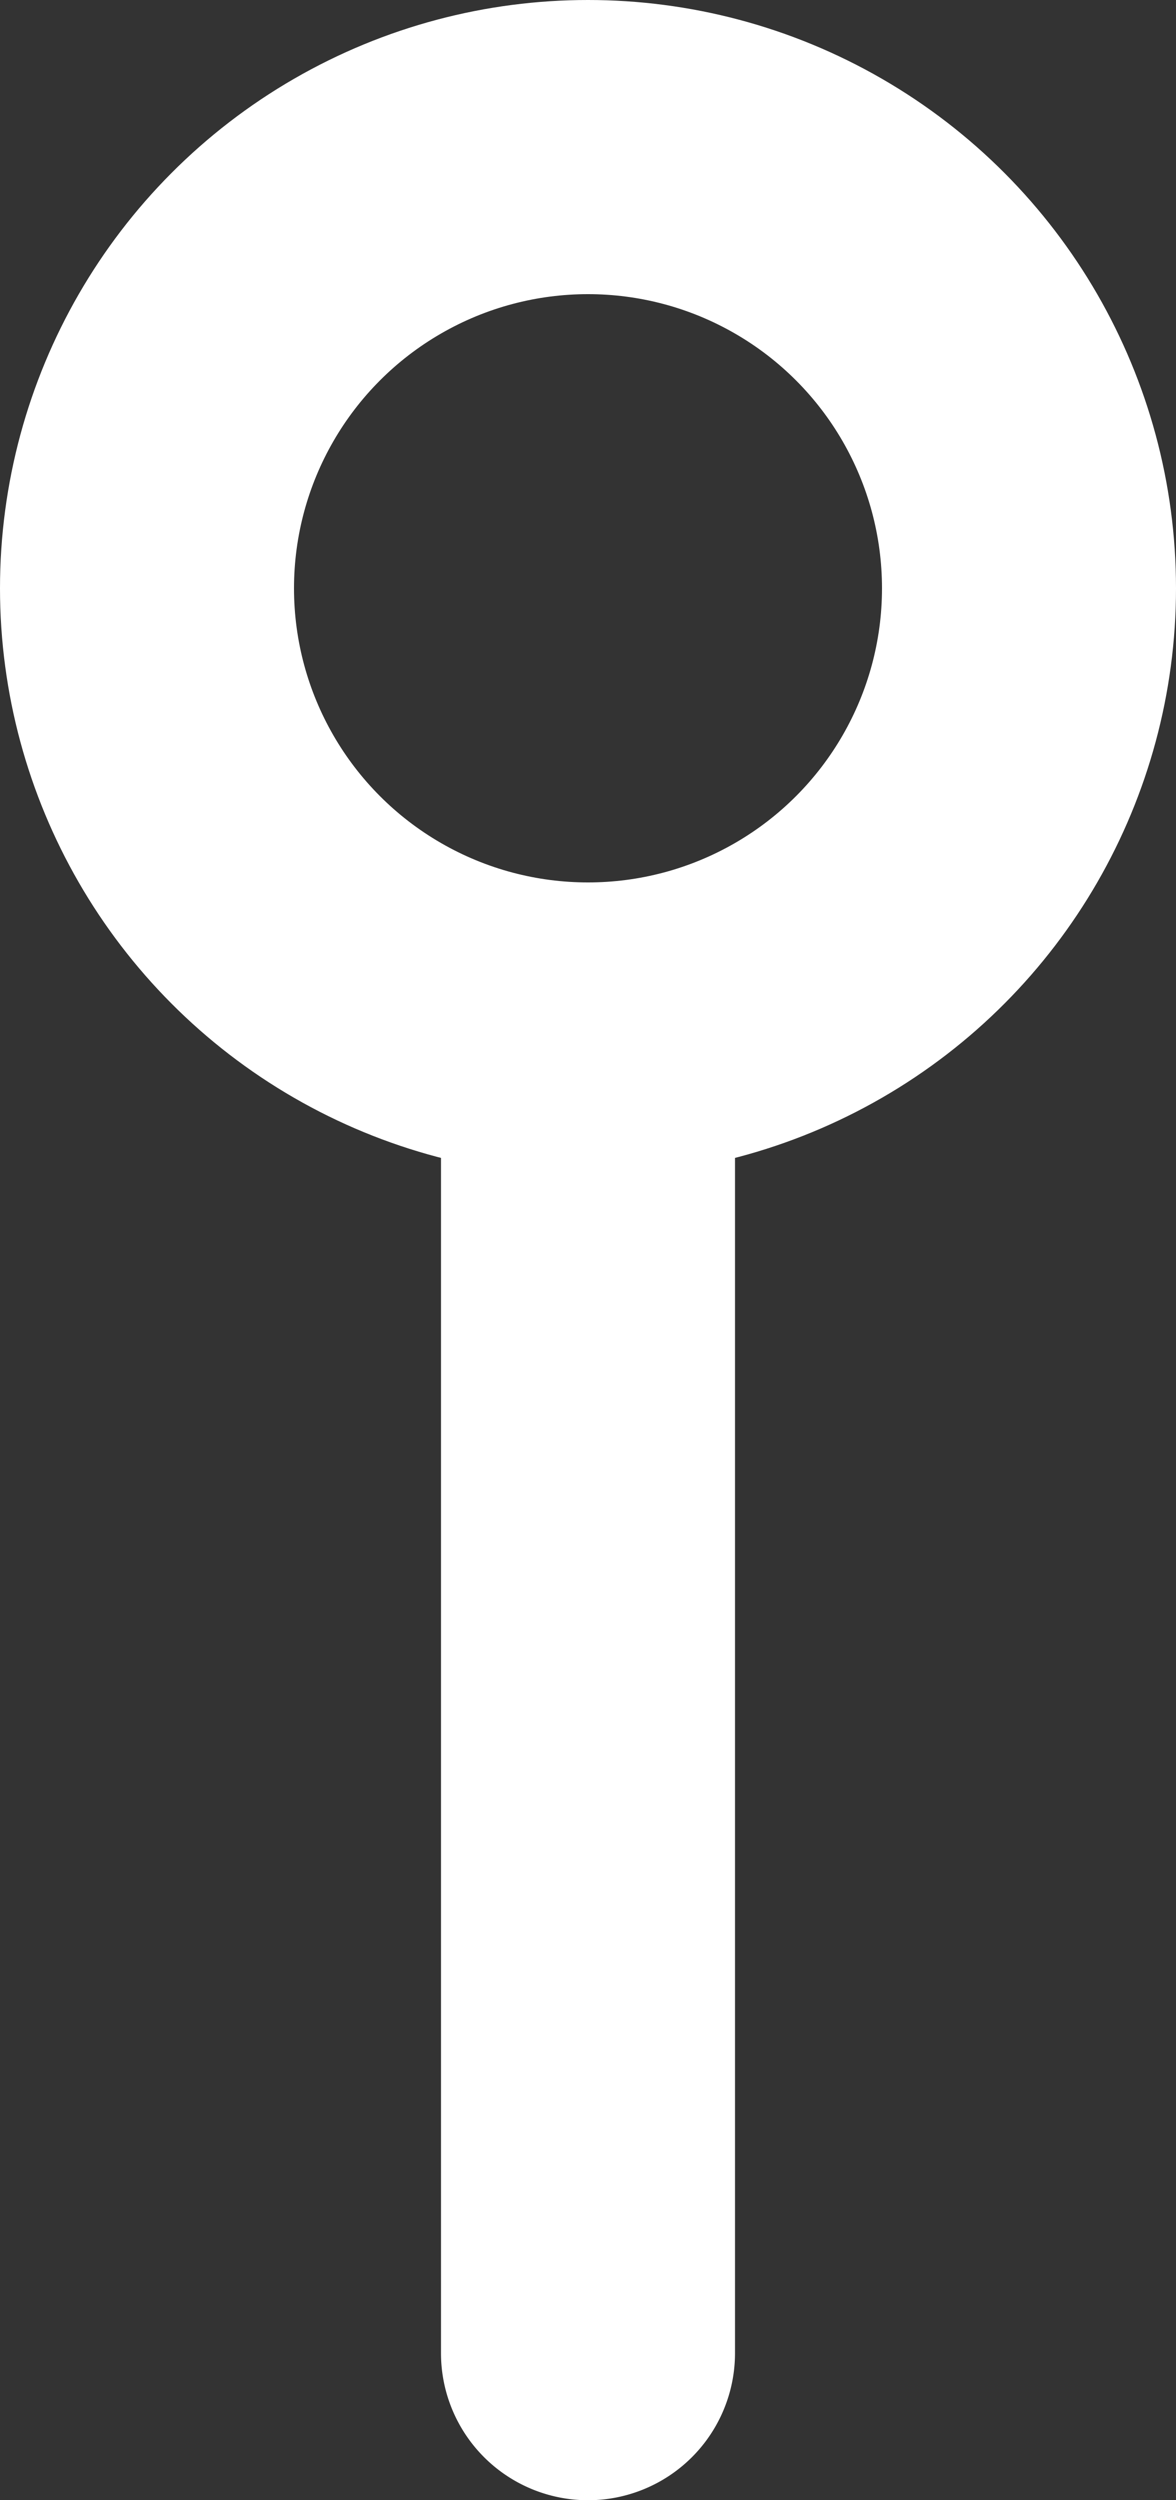
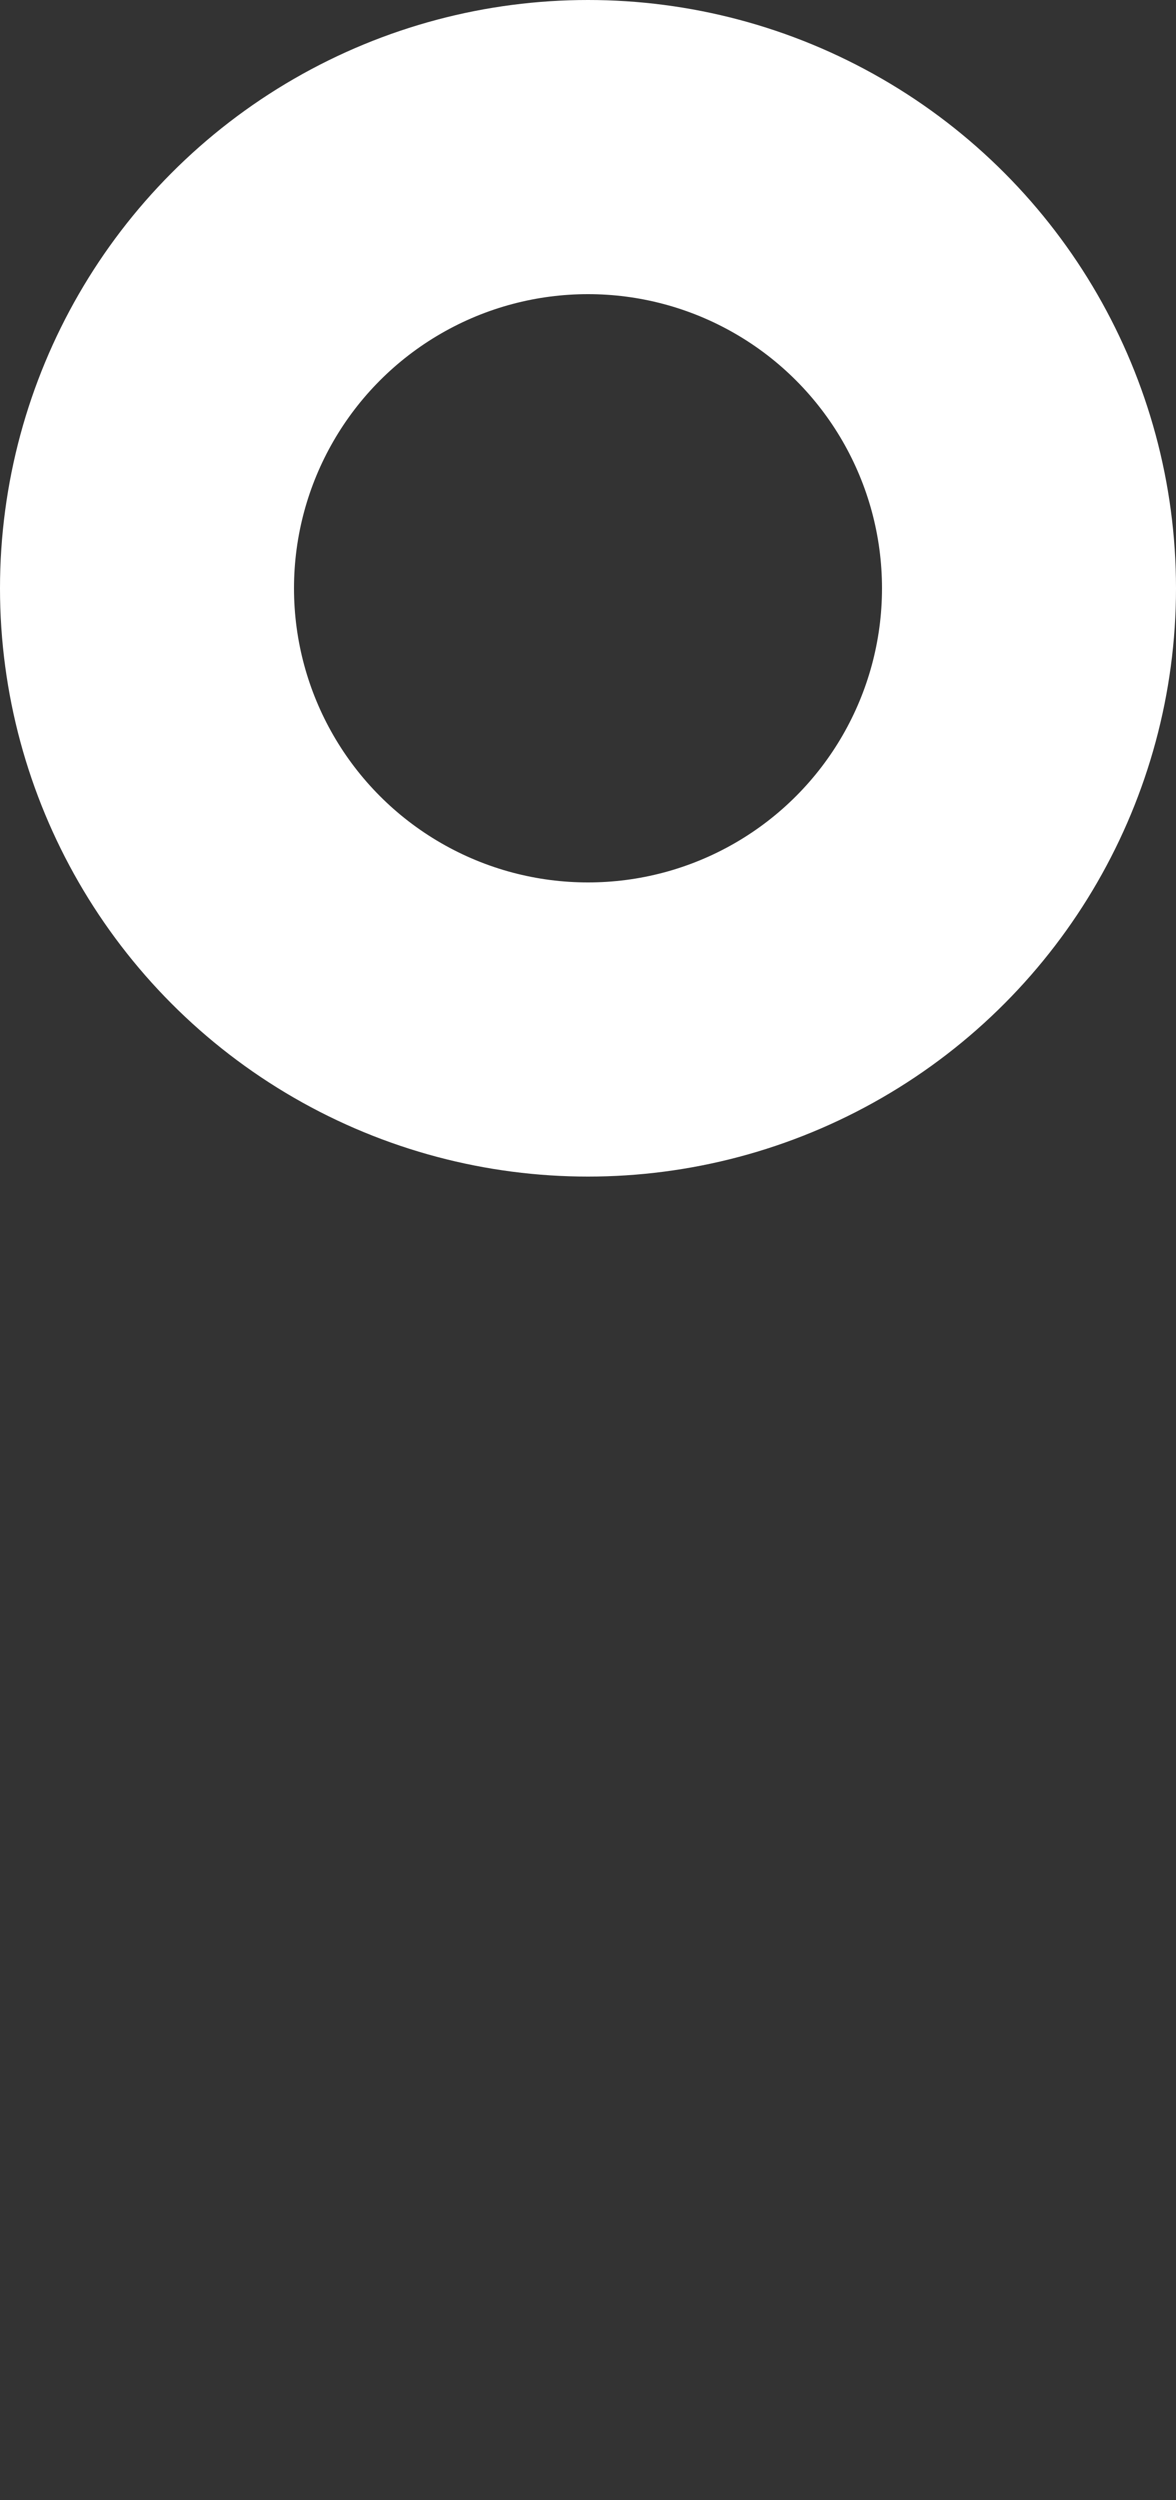
<svg xmlns="http://www.w3.org/2000/svg" id="Слой_1" data-name="Слой 1" viewBox="0 0 4 8.5">
  <rect x="0" y="0" width="4" height="8.5" fill="#333333" stroke="none" />
  <title>metka_white</title>
-   <path d="M1.5,8a.5.5,0,0,0,1,0Zm0-4.5V8h1V3.5Z" transform="translate(0 0)" style="fill:#fff" />
  <circle cx="2" cy="2" r="1.5" style="fill:none;stroke:#fff" />
</svg>